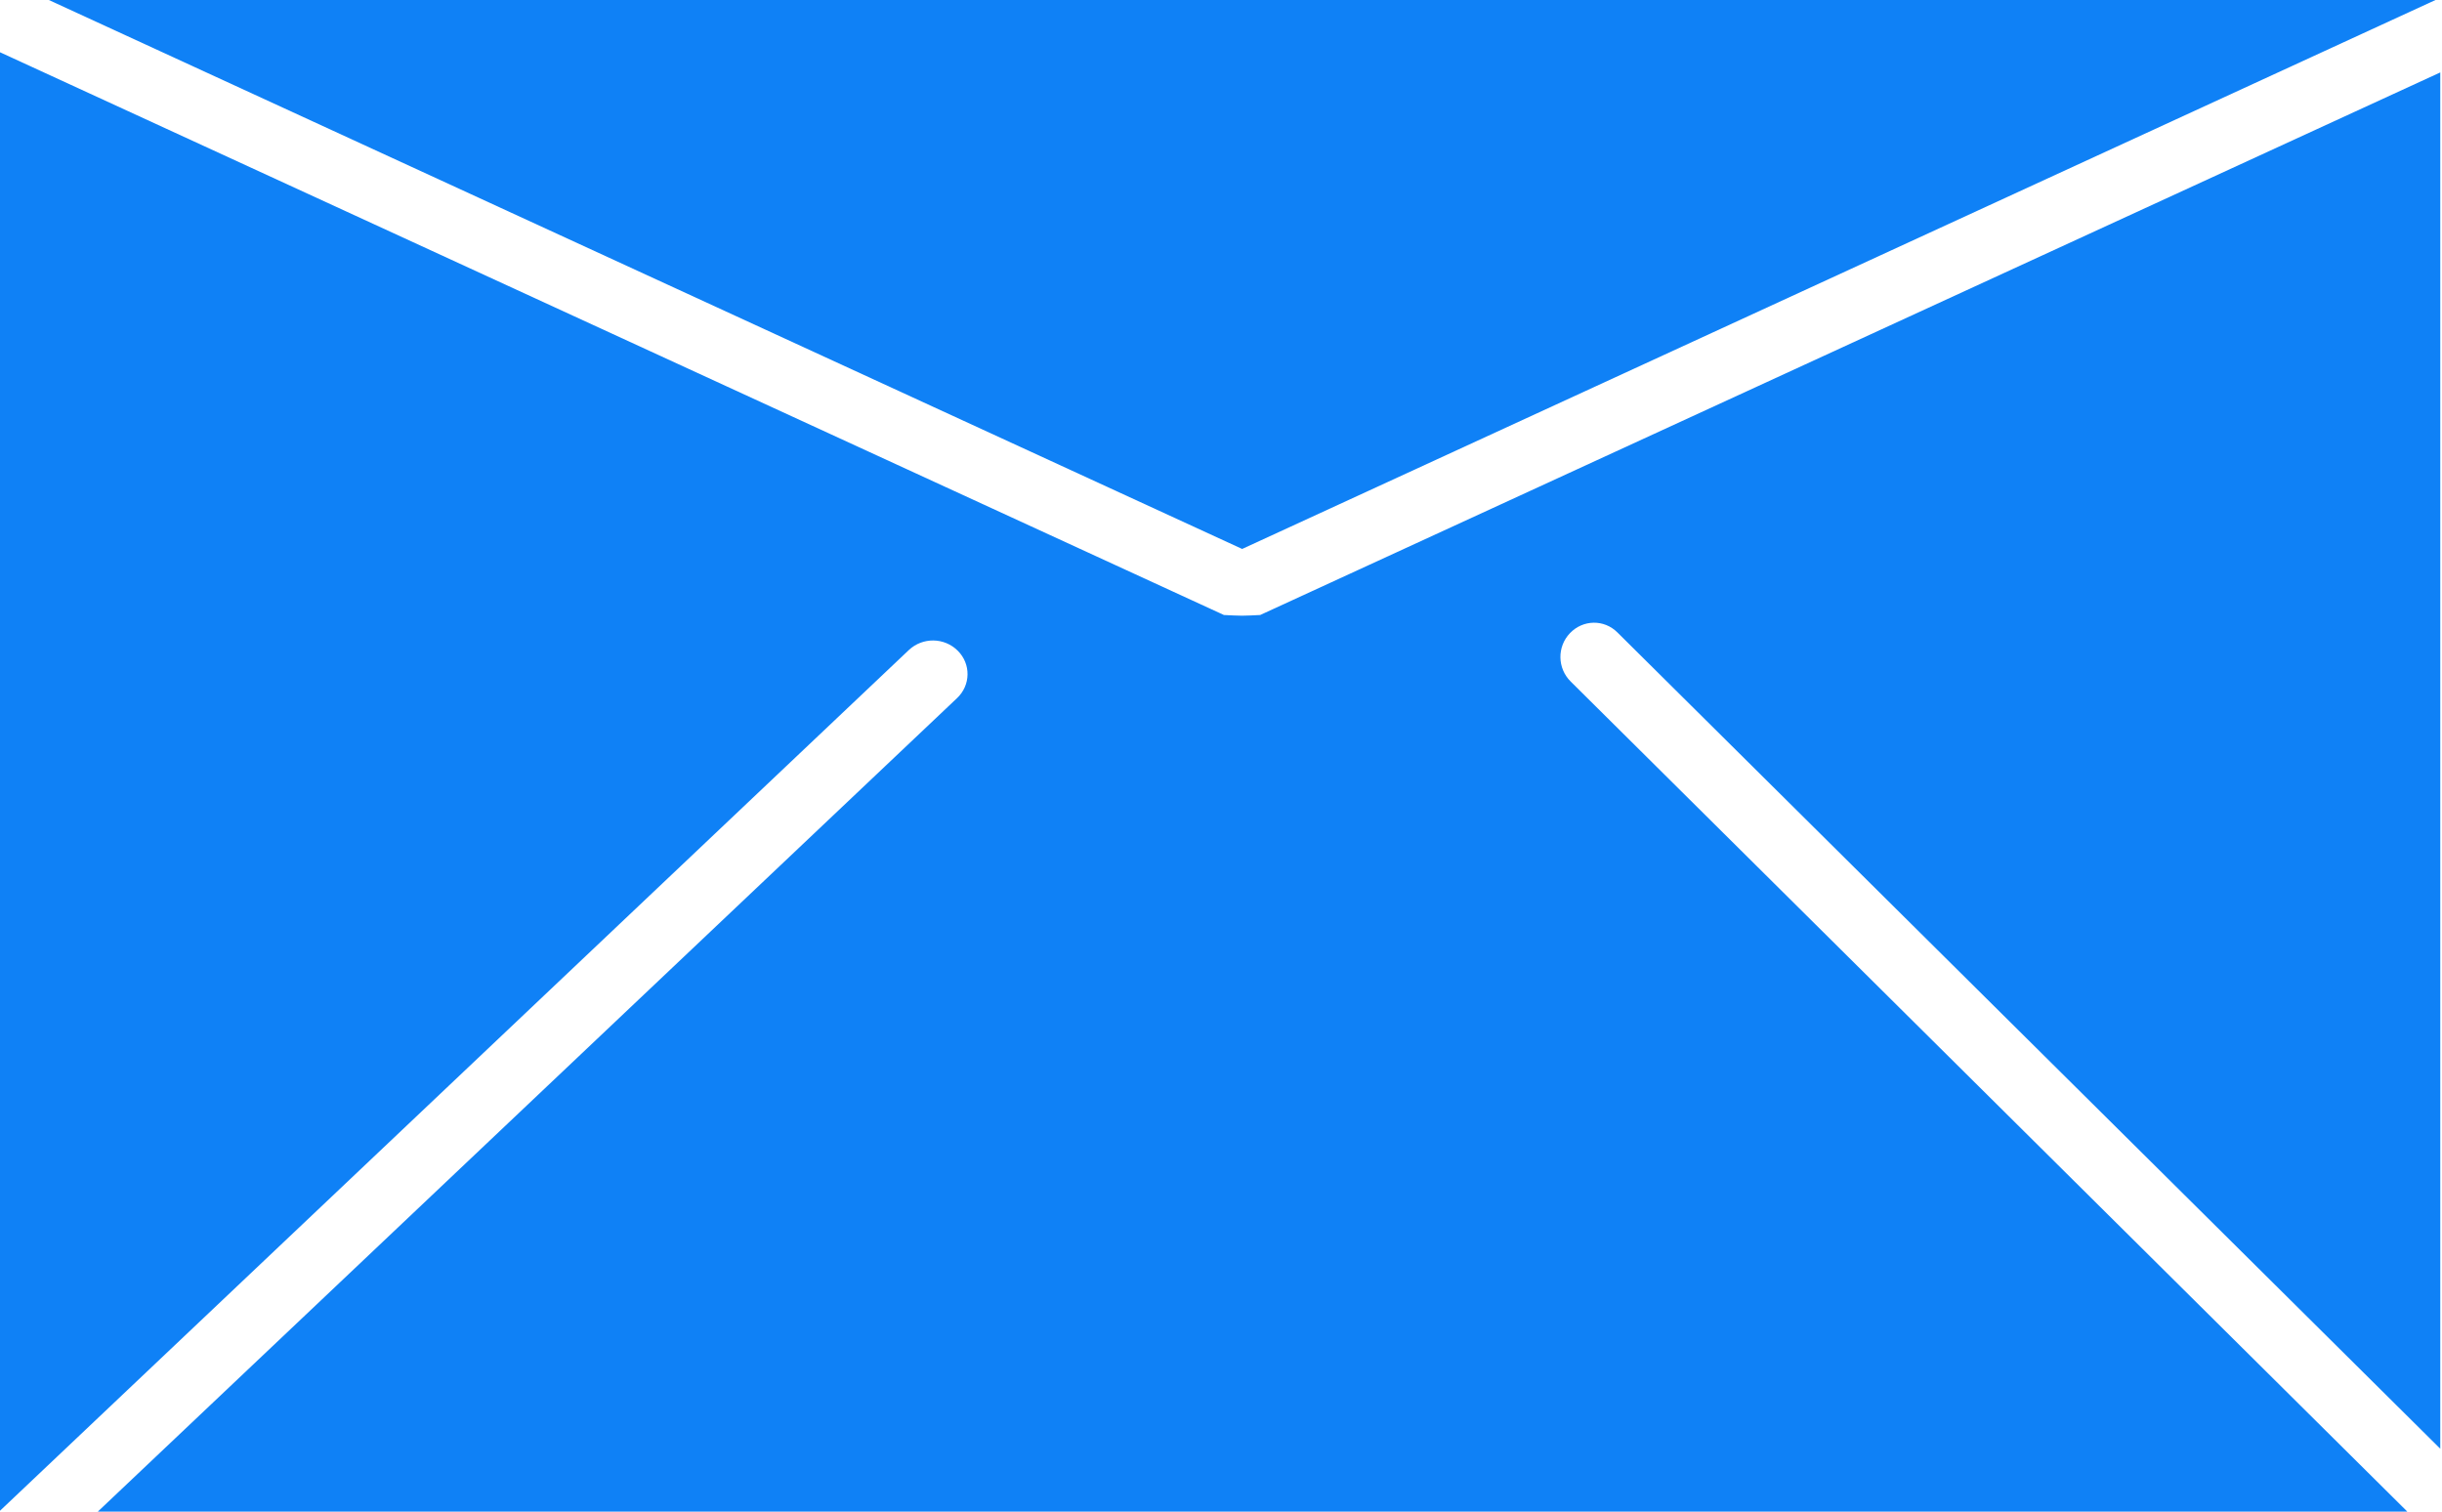
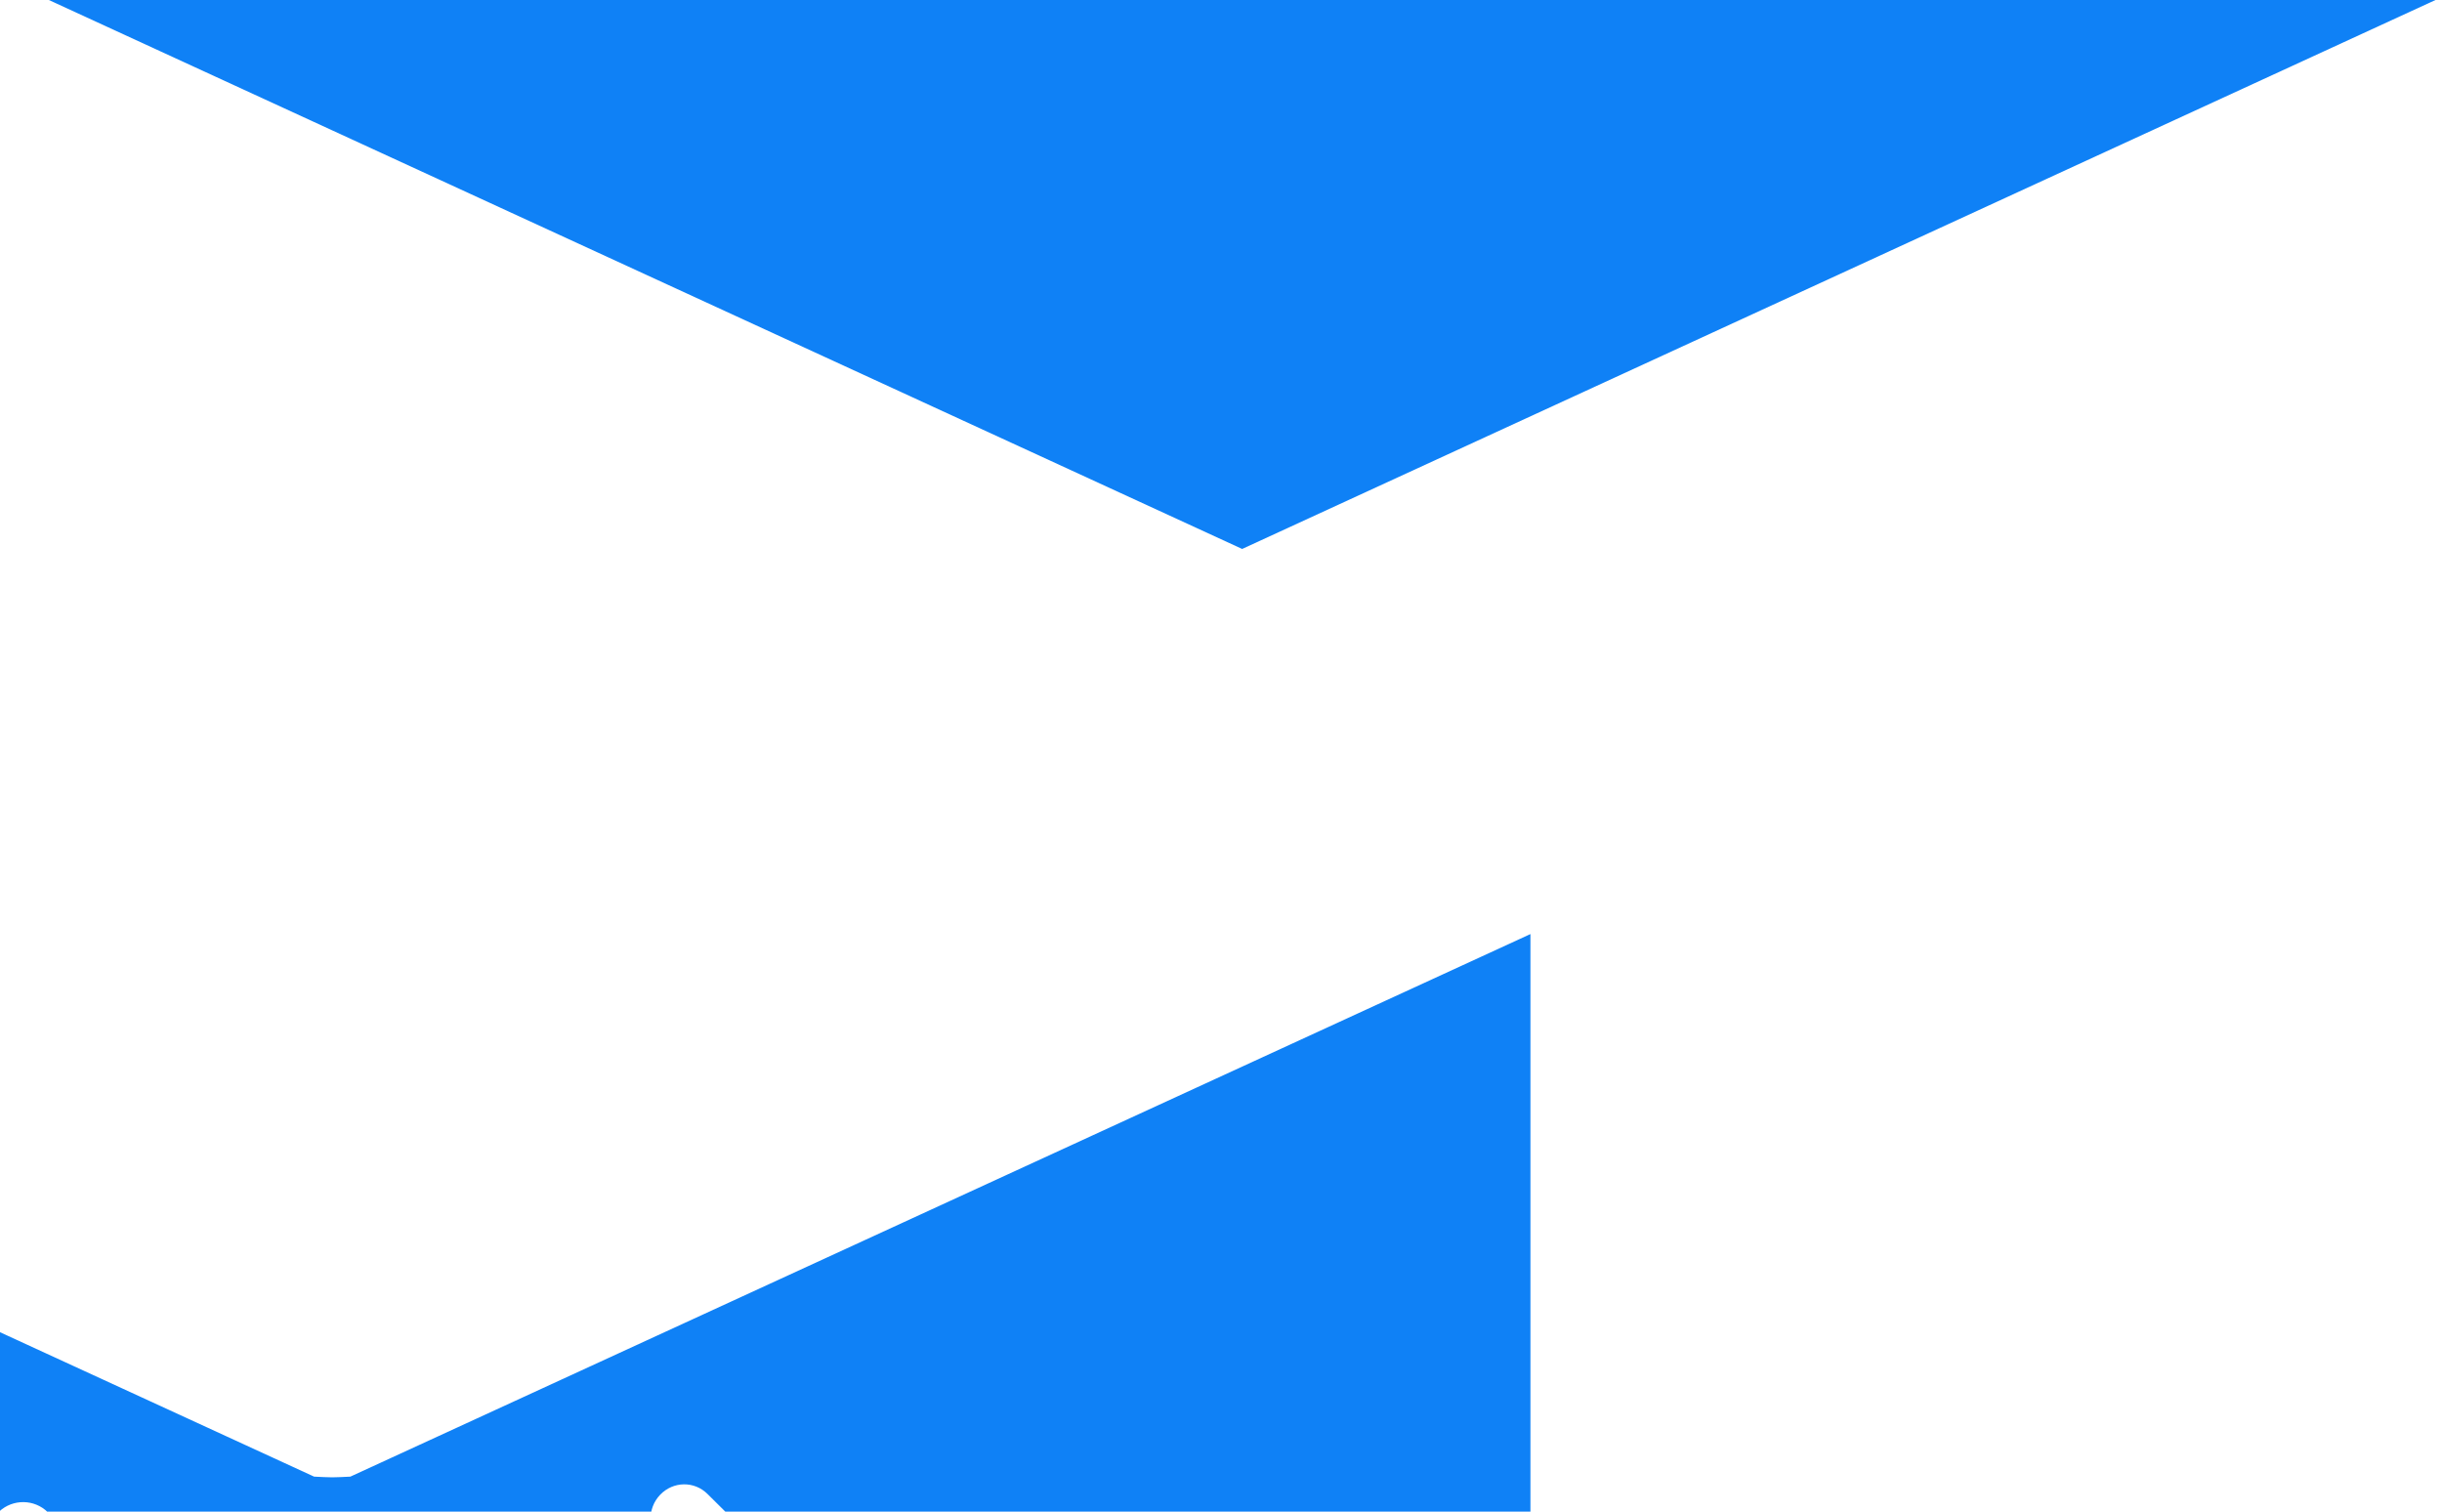
<svg xmlns="http://www.w3.org/2000/svg" width="21" height="13" viewBox="0 0 21 13">
-   <path style="paint-order:normal" d="M.42 0l10.262 4.721 10.262-4.721h-20.523zm-.434.443v12.557h.006l7.824-7.41c.118-.111.305-.109.42.006.115.114.112.297-.006.408l-7.389 6.996h19.861l-7.195-7.139c-.115-.114-.118-.299-.006-.416.112-.117.294-.12.408-.006l7.076 7.02v-11.836l-10.148 4.666-.084.004-.072.002-.072-.002-.084-.004-10.539-4.846z" fill="#0f81f6" />
+   <path style="paint-order:normal" d="M.42 0l10.262 4.721 10.262-4.721h-20.523zm-.434.443v12.557h.006c.118-.111.305-.109.42.006.115.114.112.297-.006.408l-7.389 6.996h19.861l-7.195-7.139c-.115-.114-.118-.299-.006-.416.112-.117.294-.12.408-.006l7.076 7.02v-11.836l-10.148 4.666-.084.004-.072.002-.072-.002-.084-.004-10.539-4.846z" fill="#0f81f6" />
</svg>